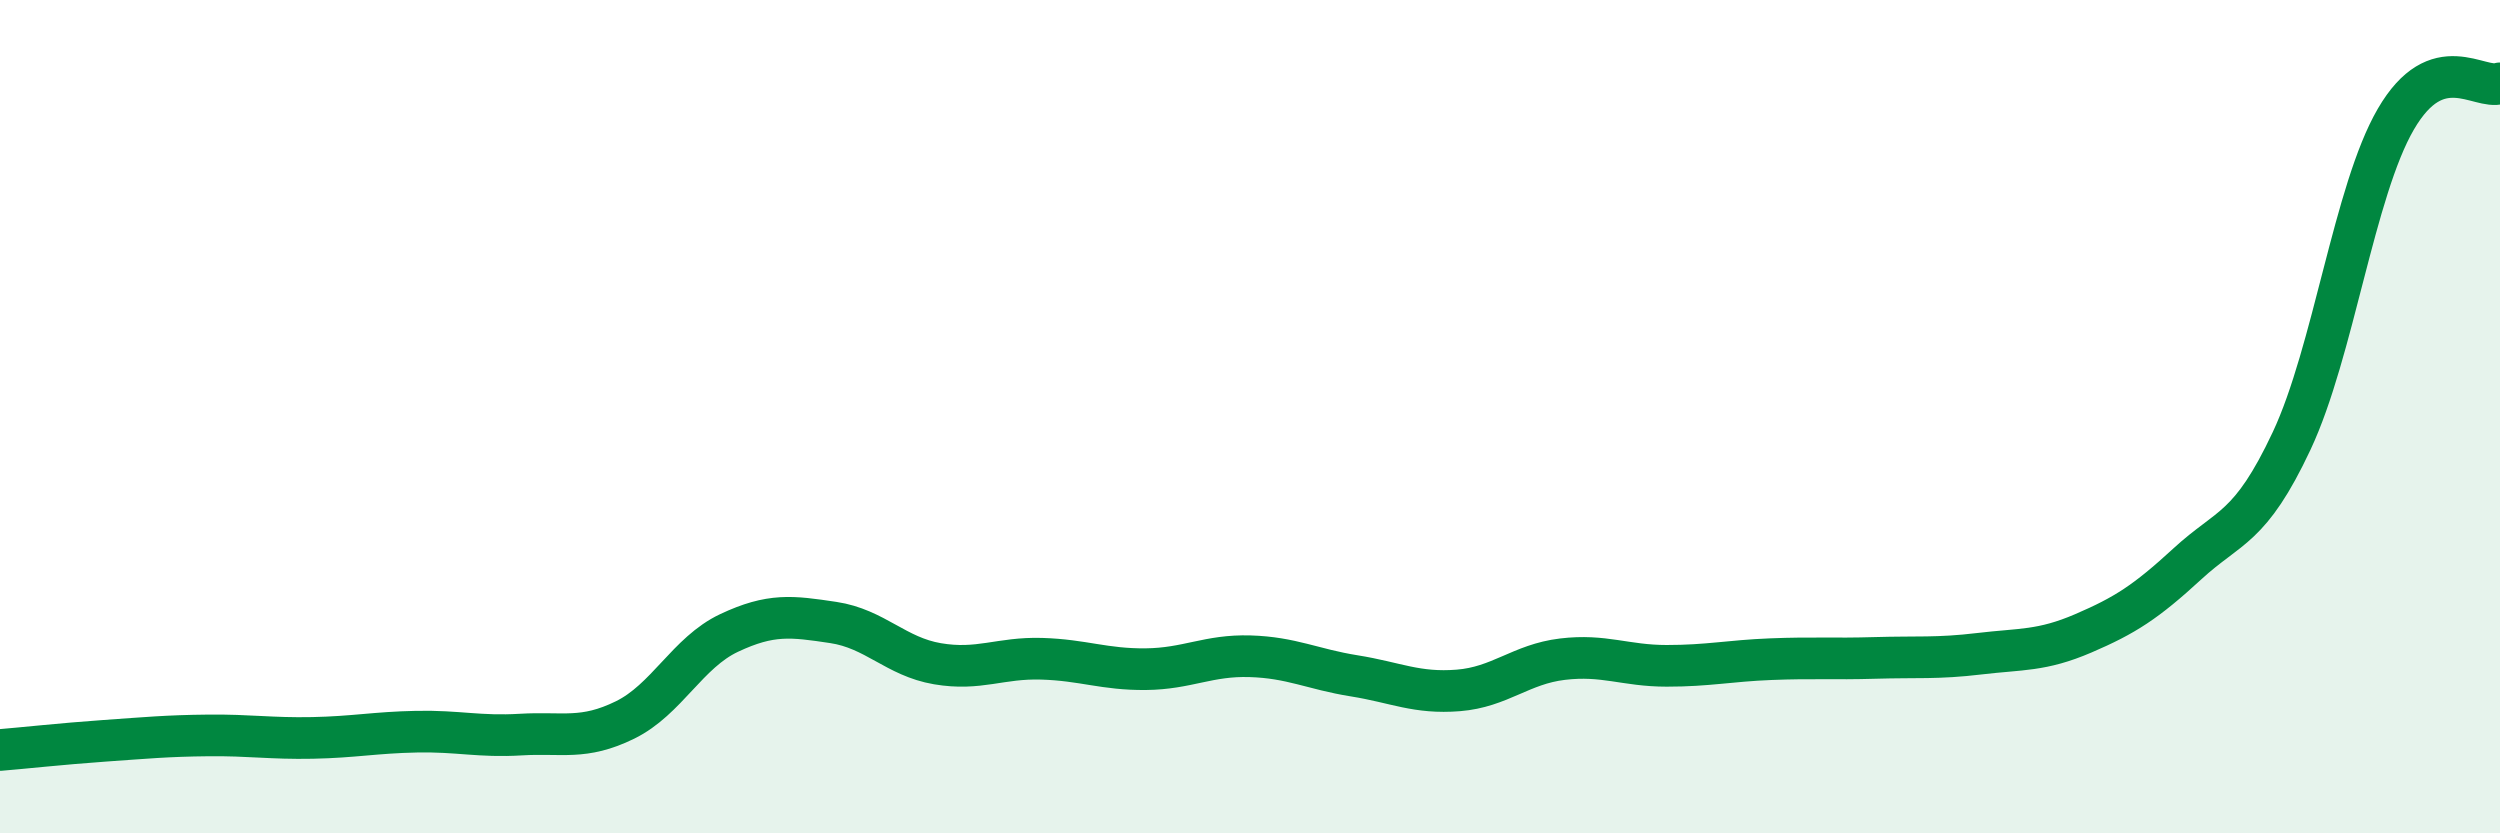
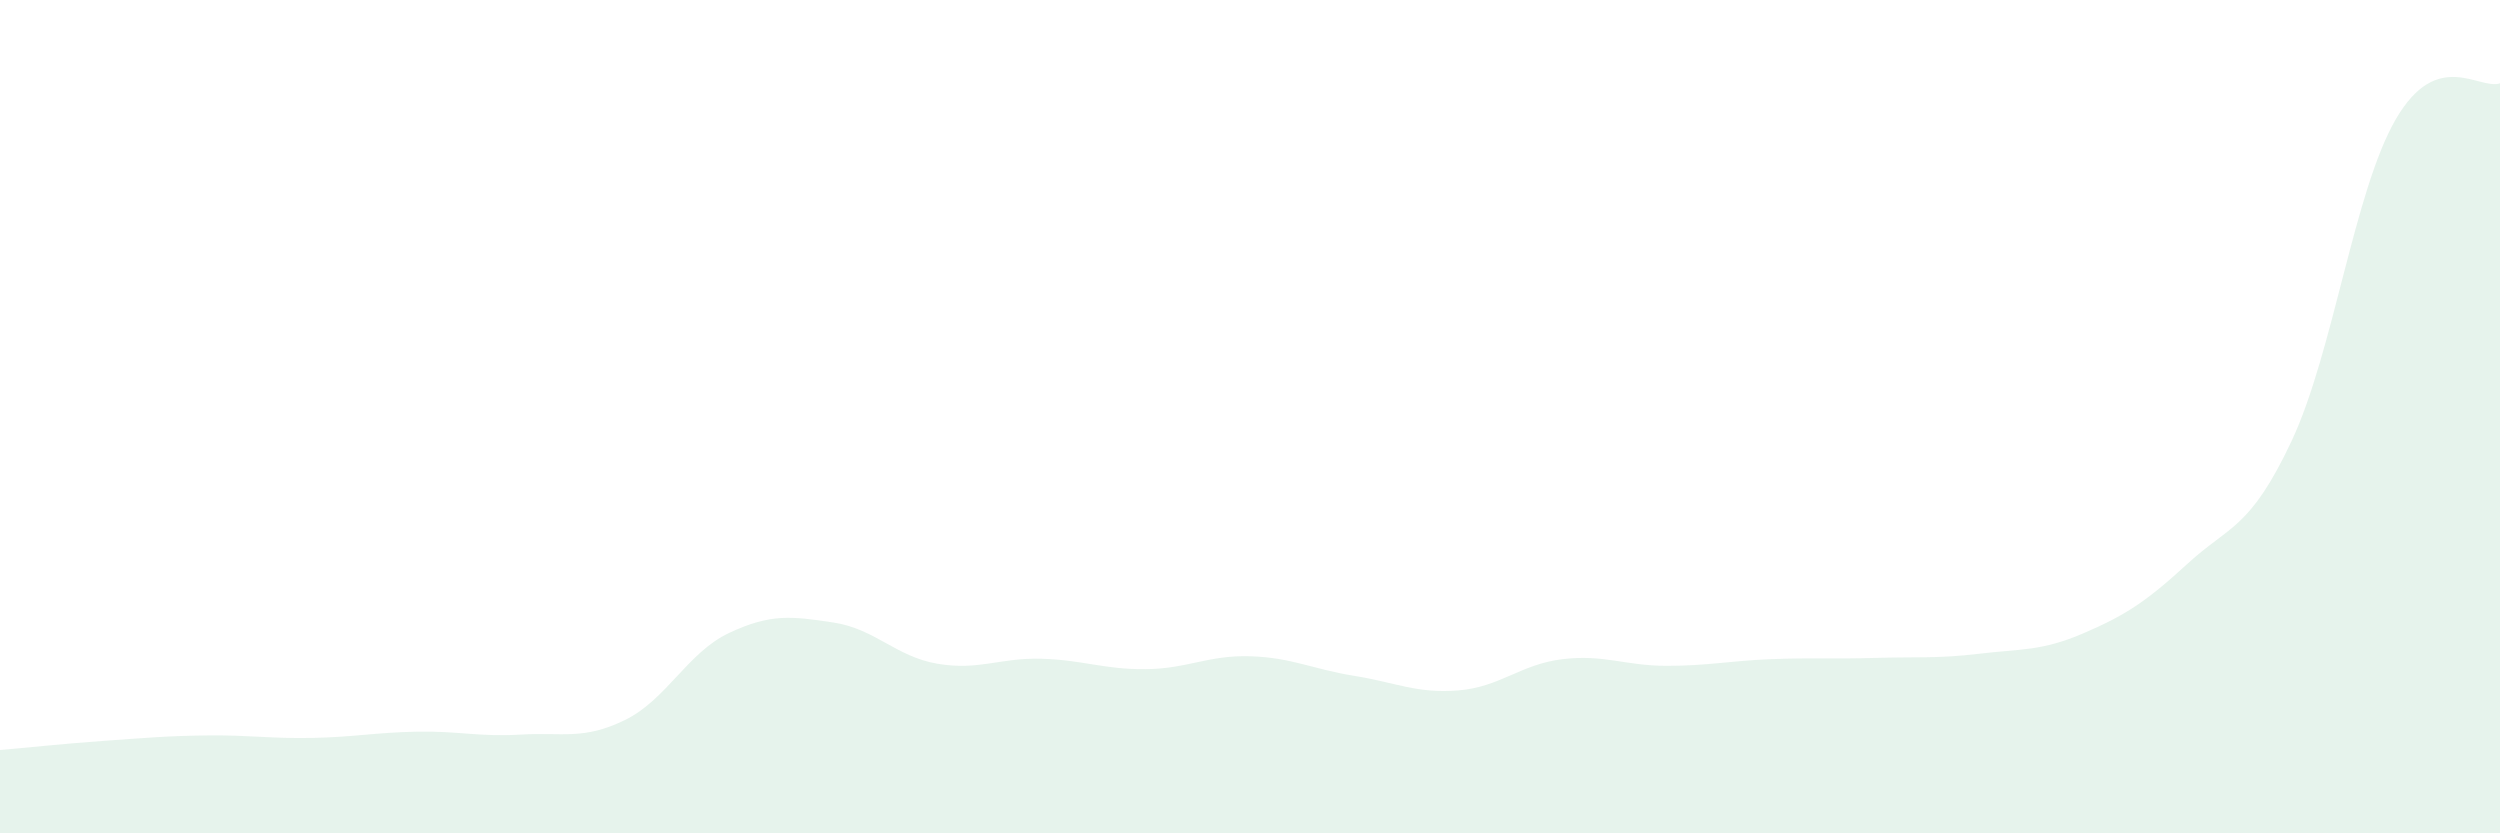
<svg xmlns="http://www.w3.org/2000/svg" width="60" height="20" viewBox="0 0 60 20">
  <path d="M 0,18 C 0.5,17.96 1.5,17.85 2.5,17.78 C 3.5,17.71 4,17.66 5,17.65 C 6,17.64 6.5,17.73 7.5,17.71 C 8.5,17.69 9,17.58 10,17.56 C 11,17.54 11.5,17.69 12.5,17.63 C 13.5,17.57 14,17.77 15,17.28 C 16,16.79 16.5,15.66 17.5,15.19 C 18.5,14.72 19,14.79 20,14.94 C 21,15.09 21.5,15.76 22.5,15.93 C 23.5,16.1 24,15.78 25,15.81 C 26,15.84 26.5,16.07 27.5,16.06 C 28.5,16.05 29,15.72 30,15.75 C 31,15.78 31.5,16.06 32.5,16.22 C 33.5,16.38 34,16.65 35,16.57 C 36,16.49 36.5,15.94 37.5,15.82 C 38.5,15.7 39,15.98 40,15.98 C 41,15.98 41.5,15.86 42.5,15.82 C 43.5,15.78 44,15.82 45,15.79 C 46,15.76 46.5,15.81 47.5,15.69 C 48.5,15.57 49,15.63 50,15.2 C 51,14.77 51.5,14.45 52.5,13.53 C 53.5,12.61 54,12.71 55,10.58 C 56,8.45 56.5,4.58 57.5,2.86 C 58.5,1.14 59.5,2.17 60,2L60 20L0 20Z" fill="#008740" opacity="0.1" stroke-linecap="round" stroke-linejoin="round" />
-   <path d="M 0,18 C 0.5,17.96 1.5,17.85 2.5,17.78 C 3.5,17.71 4,17.66 5,17.65 C 6,17.64 6.5,17.73 7.5,17.71 C 8.5,17.69 9,17.58 10,17.56 C 11,17.54 11.5,17.69 12.5,17.63 C 13.5,17.57 14,17.77 15,17.28 C 16,16.79 16.5,15.66 17.5,15.19 C 18.5,14.72 19,14.79 20,14.94 C 21,15.09 21.5,15.76 22.5,15.93 C 23.5,16.1 24,15.78 25,15.81 C 26,15.84 26.5,16.07 27.5,16.06 C 28.5,16.05 29,15.72 30,15.75 C 31,15.78 31.5,16.06 32.5,16.22 C 33.5,16.38 34,16.65 35,16.57 C 36,16.49 36.5,15.94 37.5,15.82 C 38.5,15.7 39,15.98 40,15.98 C 41,15.98 41.5,15.86 42.5,15.82 C 43.5,15.78 44,15.82 45,15.79 C 46,15.76 46.5,15.81 47.5,15.69 C 48.5,15.57 49,15.63 50,15.2 C 51,14.77 51.5,14.45 52.5,13.53 C 53.5,12.61 54,12.71 55,10.58 C 56,8.45 56.5,4.58 57.5,2.86 C 58.5,1.14 59.5,2.17 60,2" stroke="#008740" stroke-width="1" fill="none" stroke-linecap="round" stroke-linejoin="round" />
</svg>